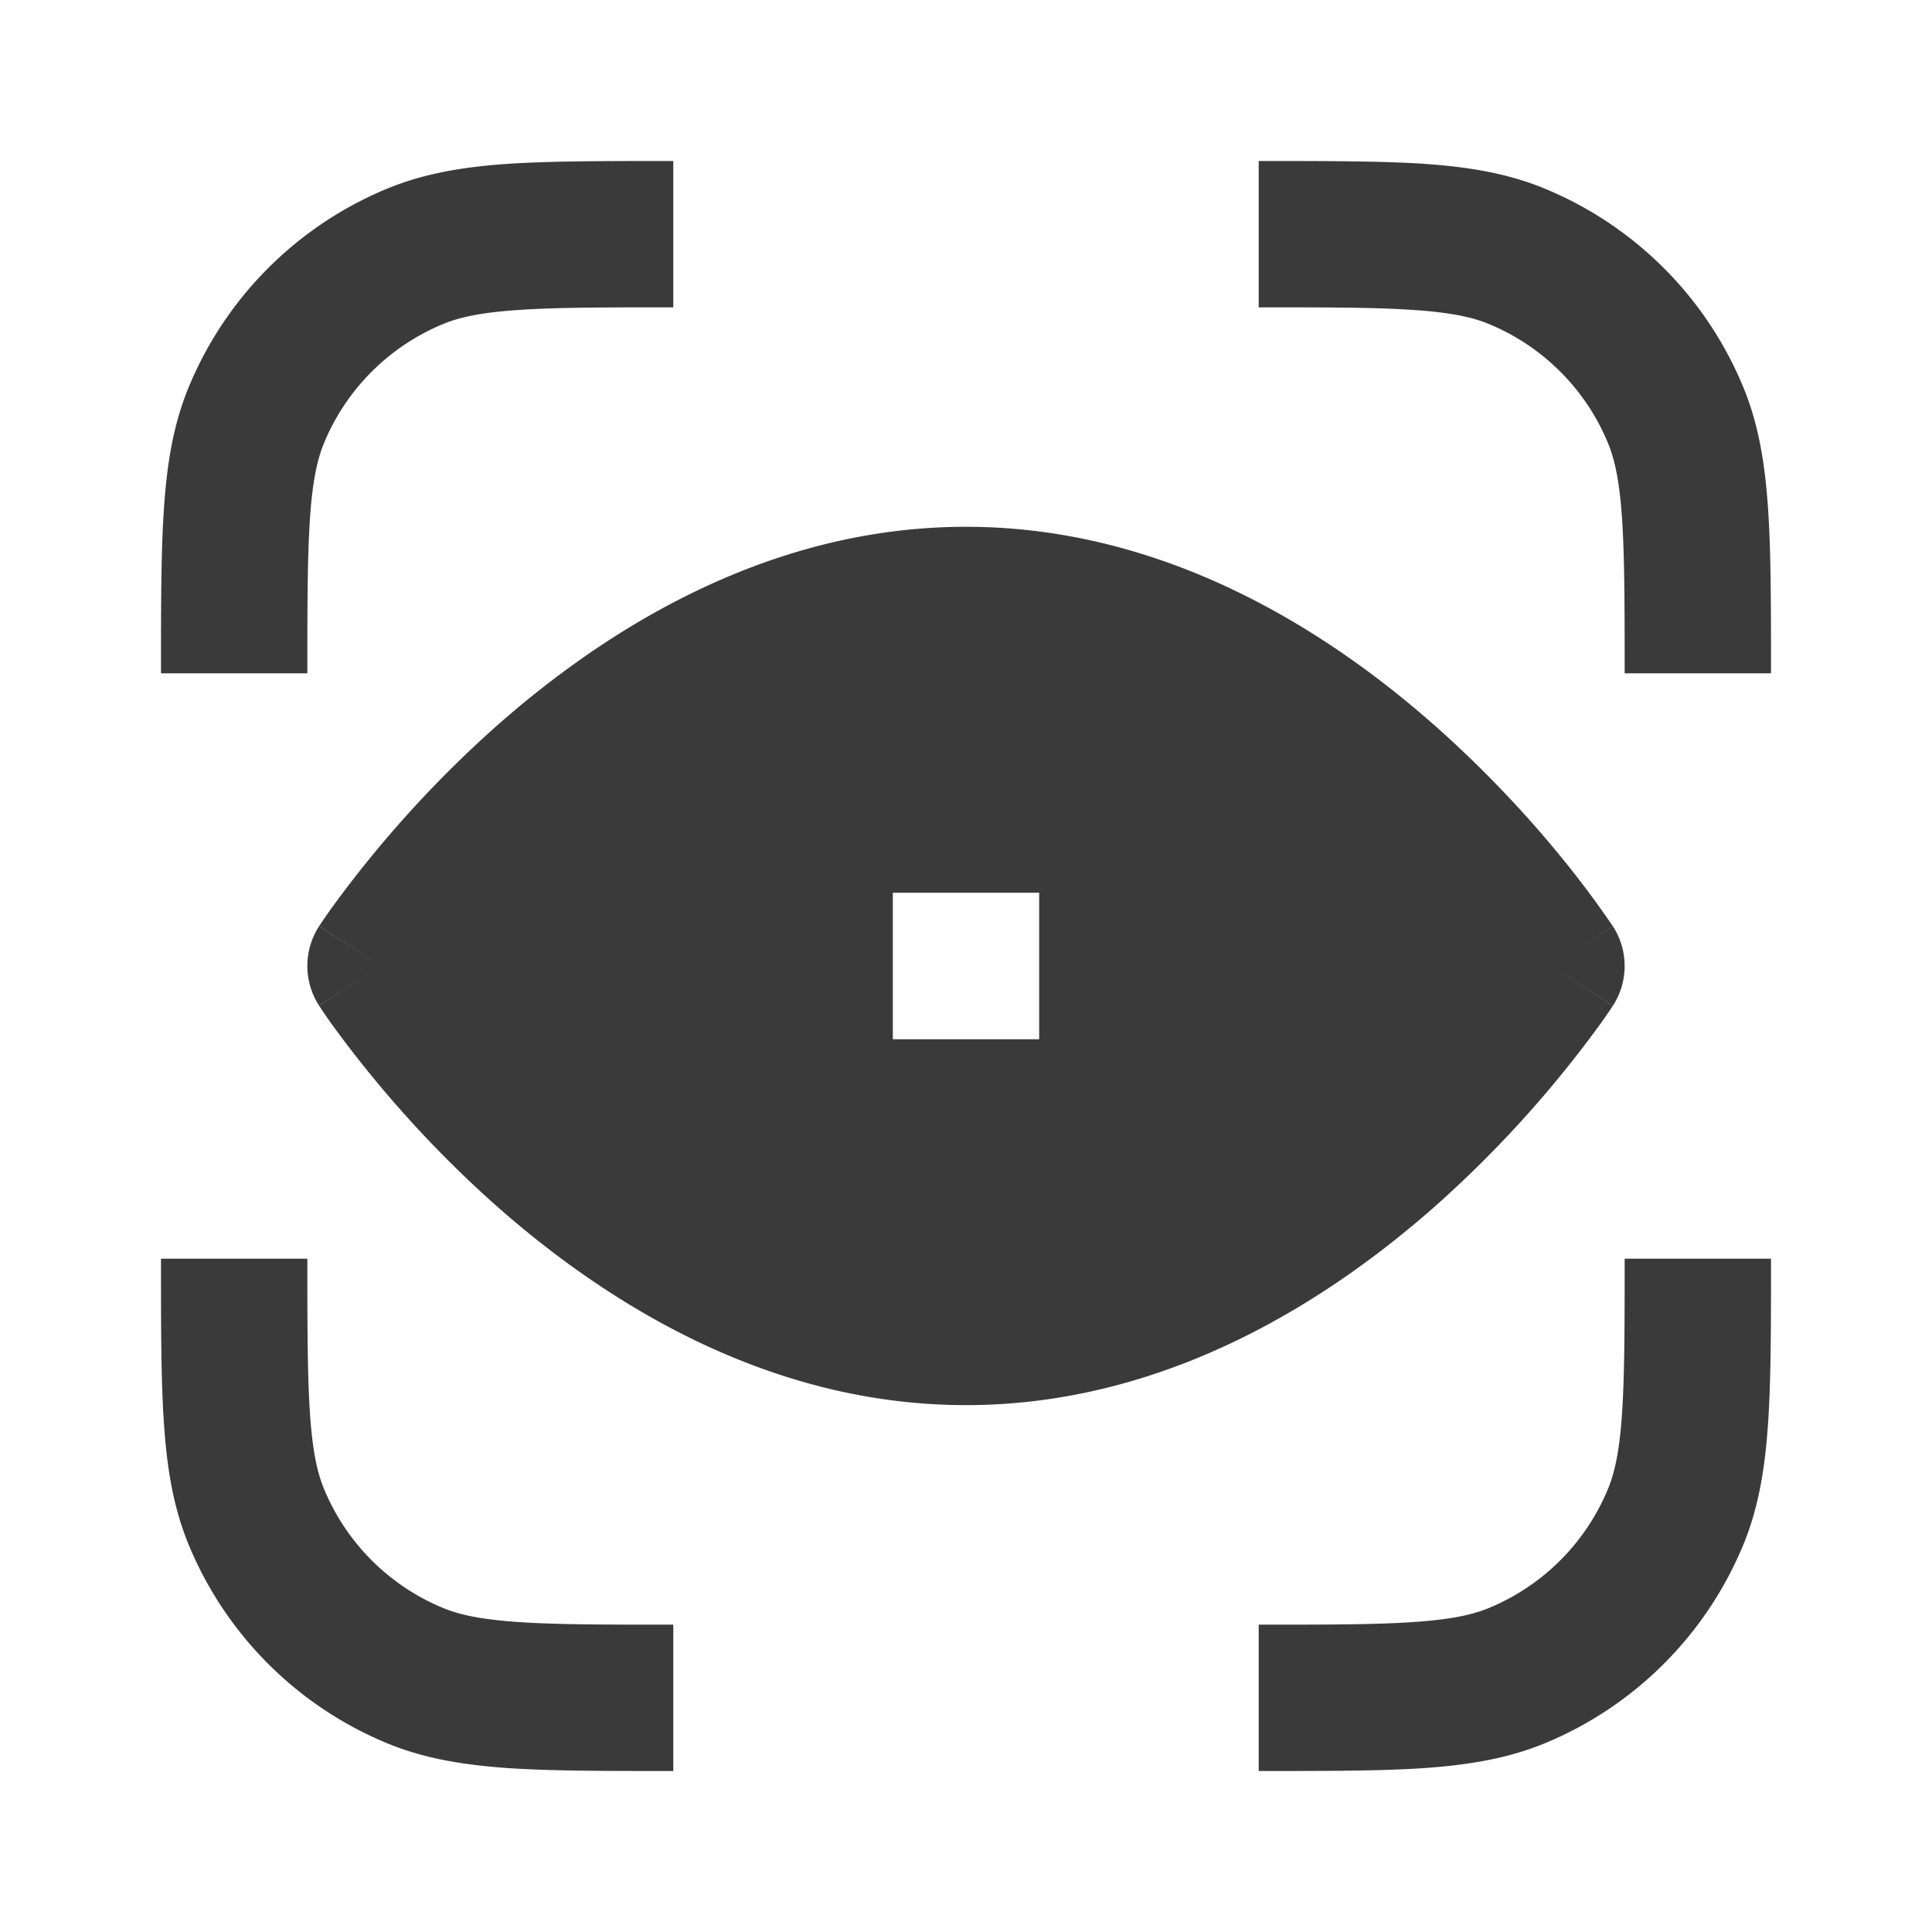
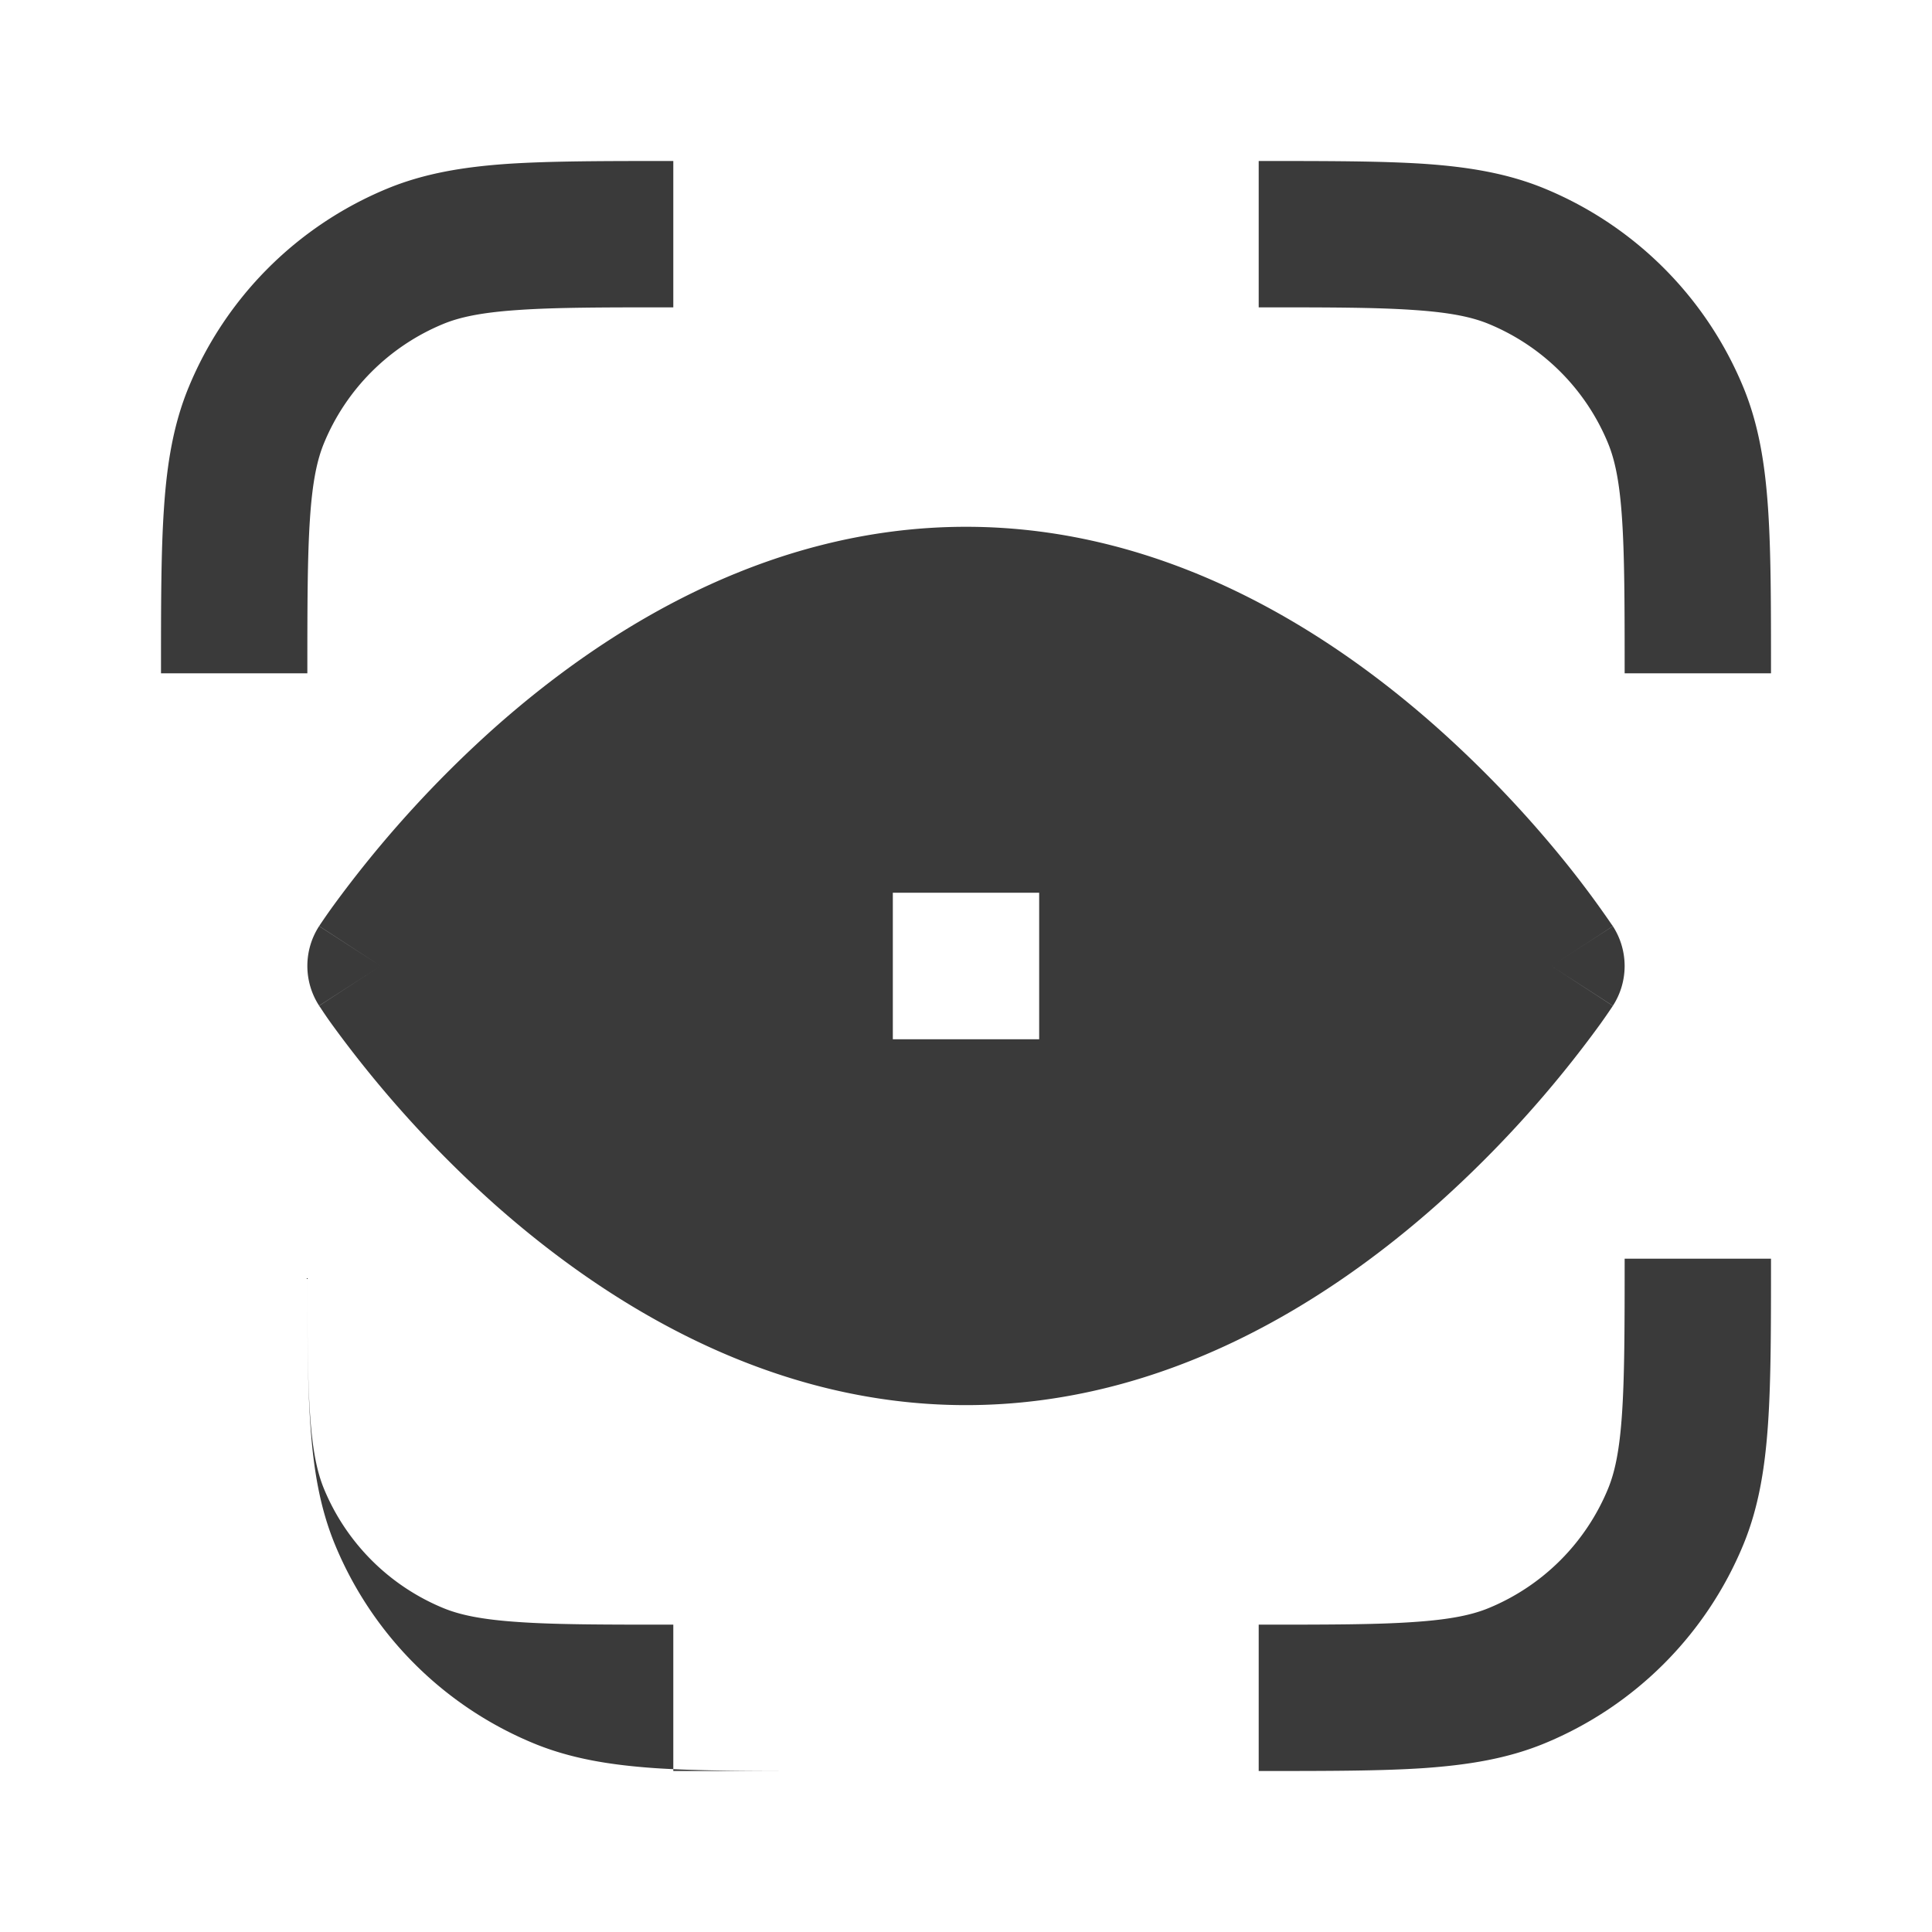
<svg xmlns="http://www.w3.org/2000/svg" fill="none" viewBox="0 0 24 24">
-   <path fill="#3A3A3A" fill-rule="evenodd" d="M19.273 12c.763-.494.762-.495.762-.495l-.001-.002-.003-.005-.01-.013a12.288 12.288 0 0 0-.569-.766 14.159 14.159 0 0 0-1.588-1.67C16.512 7.844 14.485 6.544 12 6.544s-4.512 1.3-5.864 2.503a14.156 14.156 0 0 0-2.013 2.228 8.16 8.16 0 0 0-.145.209l-.009.014-.003.004-.001.002.762.495-.763-.494a.909.909 0 0 0 0 .988L4.727 12c-.763.494-.763.495-.762.495l.001.002.003.005.01.013a5.227 5.227 0 0 0 .144.21 14.15 14.15 0 0 0 2.013 2.228c1.352 1.202 3.379 2.502 5.864 2.502s4.512-1.3 5.864-2.503a14.153 14.153 0 0 0 2.013-2.228 7.816 7.816 0 0 0 .145-.209l.009-.013.003-.005v-.002h.001L19.273 12Zm0 0 .763.494a.91.91 0 0 0 0-.988l-.763.494Zm-8.182-.91v1.82h1.818v-1.82h-1.818ZM8.331 2h.033v1.818c-.86 0-1.46 0-1.928.033-.461.031-.73.09-.934.175-.668.277-1.2.808-1.476 1.476-.085.205-.144.473-.175.934-.032.469-.033 1.068-.033 1.928H2V8.33c0-.82 0-1.48.037-2.019.037-.553.117-1.043.309-1.506a4.545 4.545 0 0 1 2.46-2.46c.463-.192.953-.272 1.506-.31C6.85 2 7.512 2 8.332 2ZM8.331 22h.033v-1.818c-.86 0-1.46 0-1.928-.033-.461-.031-.73-.09-.934-.175a2.727 2.727 0 0 1-1.476-1.476c-.085-.205-.144-.473-.175-.934-.032-.469-.033-1.068-.033-1.928H2v.033c0 .82 0 1.48.037 2.019.037.553.117 1.043.309 1.506a4.545 4.545 0 0 0 2.46 2.46c.463.192.953.271 1.506.31.538.036 1.2.036 2.02.036ZM15.669 2h-.033v1.818c.86 0 1.46 0 1.928.033.461.031.73.09.934.175.668.277 1.2.808 1.476 1.476.085.205.144.473.175.934.032.469.033 1.068.033 1.928H22V8.33c0-.82 0-1.48-.037-2.019-.038-.553-.117-1.043-.309-1.506a4.545 4.545 0 0 0-2.46-2.46c-.463-.192-.953-.272-1.506-.31C17.15 2 16.488 2 15.668 2ZM15.669 22h-.033v-1.818c.86 0 1.46 0 1.928-.033.461-.031.73-.09.934-.175a2.727 2.727 0 0 0 1.476-1.476c.085-.205.144-.473.175-.934.032-.469.033-1.068.033-1.928H22v.033c0 .82 0 1.48-.037 2.019-.038.553-.117 1.043-.309 1.506a4.545 4.545 0 0 1-2.46 2.46c-.463.192-.953.271-1.506.31-.538.036-1.2.036-2.02.036Z" clip-rule="evenodd" />
+   <path fill="#3A3A3A" fill-rule="evenodd" d="M19.273 12c.763-.494.762-.495.762-.495l-.001-.002-.003-.005-.01-.013a12.288 12.288 0 0 0-.569-.766 14.159 14.159 0 0 0-1.588-1.67C16.512 7.844 14.485 6.544 12 6.544s-4.512 1.3-5.864 2.503a14.156 14.156 0 0 0-2.013 2.228 8.16 8.16 0 0 0-.145.209l-.009.014-.003.004-.001.002.762.495-.763-.494a.909.909 0 0 0 0 .988L4.727 12c-.763.494-.763.495-.762.495l.001.002.003.005.01.013a5.227 5.227 0 0 0 .144.21 14.15 14.15 0 0 0 2.013 2.228c1.352 1.202 3.379 2.502 5.864 2.502s4.512-1.3 5.864-2.503a14.153 14.153 0 0 0 2.013-2.228 7.816 7.816 0 0 0 .145-.209l.009-.013.003-.005v-.002h.001L19.273 12Zm0 0 .763.494a.91.91 0 0 0 0-.988l-.763.494Zm-8.182-.91v1.82h1.818v-1.82h-1.818ZM8.331 2h.033v1.818c-.86 0-1.46 0-1.928.033-.461.031-.73.09-.934.175-.668.277-1.2.808-1.476 1.476-.085.205-.144.473-.175.934-.032.469-.033 1.068-.033 1.928H2V8.33c0-.82 0-1.48.037-2.019.037-.553.117-1.043.309-1.506a4.545 4.545 0 0 1 2.46-2.46c.463-.192.953-.272 1.506-.31C6.85 2 7.512 2 8.332 2ZM8.331 22h.033v-1.818c-.86 0-1.46 0-1.928-.033-.461-.031-.73-.09-.934-.175a2.727 2.727 0 0 1-1.476-1.476c-.085-.205-.144-.473-.175-.934-.032-.469-.033-1.068-.033-1.928v.033c0 .82 0 1.48.037 2.019.037.553.117 1.043.309 1.506a4.545 4.545 0 0 0 2.46 2.46c.463.192.953.271 1.506.31.538.036 1.2.036 2.02.036ZM15.669 2h-.033v1.818c.86 0 1.46 0 1.928.033.461.031.73.09.934.175.668.277 1.2.808 1.476 1.476.085.205.144.473.175.934.032.469.033 1.068.033 1.928H22V8.33c0-.82 0-1.48-.037-2.019-.038-.553-.117-1.043-.309-1.506a4.545 4.545 0 0 0-2.46-2.46c-.463-.192-.953-.272-1.506-.31C17.15 2 16.488 2 15.668 2ZM15.669 22h-.033v-1.818c.86 0 1.46 0 1.928-.033.461-.031.73-.09.934-.175a2.727 2.727 0 0 0 1.476-1.476c.085-.205.144-.473.175-.934.032-.469.033-1.068.033-1.928H22v.033c0 .82 0 1.48-.037 2.019-.038.553-.117 1.043-.309 1.506a4.545 4.545 0 0 1-2.46 2.46c-.463.192-.953.271-1.506.31-.538.036-1.2.036-2.02.036Z" clip-rule="evenodd" />
</svg>